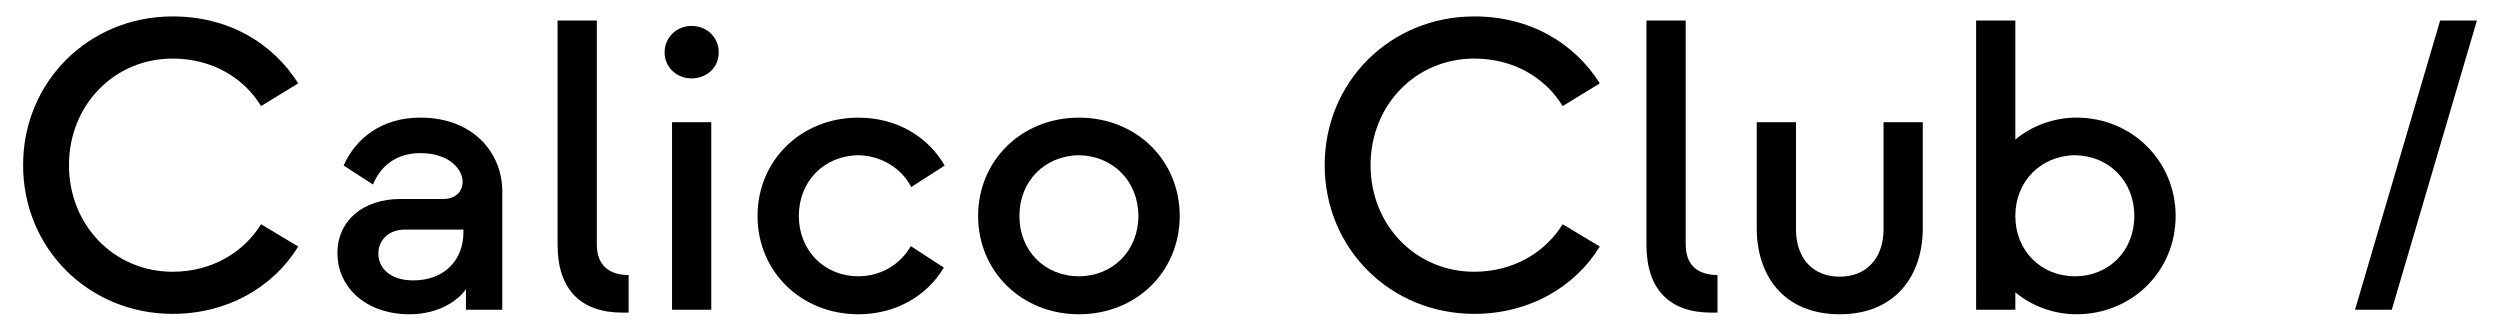
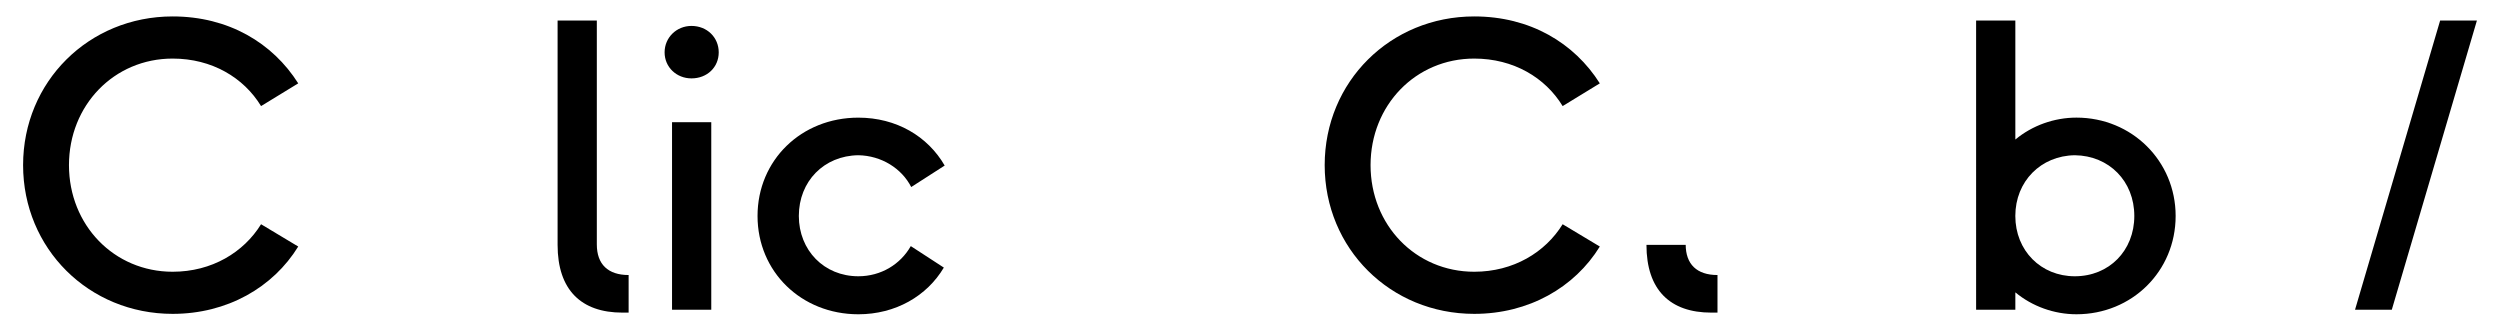
<svg xmlns="http://www.w3.org/2000/svg" id="Layer_1" x="0px" y="0px" viewBox="0 0 945 125" style="enable-background:new 0 0 945 125;" xml:space="preserve">
  <path d="M8.73,62.42c0-31.54,24.83-56.21,56.53-56.21c21.08,0,37.79,9.99,47.47,25.3l-14.05,8.59  c-6.56-10.77-18.58-17.96-33.42-17.96c-22.17,0-39.19,17.65-39.19,40.29s17.02,40.29,39.19,40.29c14.83,0,26.86-7.34,33.42-17.96  l14.05,8.43c-9.52,15.46-26.86,25.45-47.47,25.45C33.56,118.64,8.73,93.96,8.73,62.42z" />
-   <path d="M127.55,95.68c0-12.49,9.99-20.46,23.74-20.46h16.24c4.53,0,7.34-2.65,7.34-6.56c0-4.68-5.15-10.78-15.93-10.78  c-9.53,0-15.15,5.15-17.96,11.87l-11.09-7.18c4.53-10.15,14.21-18.11,29.05-18.11c19.99,0,30.92,13.43,30.92,27.8v44.82h-13.74  v-7.81c-2.65,4.06-10.15,9.53-21.24,9.53C138.17,118.79,127.55,108.49,127.55,95.68z M175.18,87.72v-0.94h-22.17  c-5.93,0-9.99,3.9-9.99,9.06c0,5.62,4.68,10.15,13.12,10.15C168,105.99,175.18,98.34,175.18,87.72z" />
  <path d="M235.29,118.17c-15.62,0-24.52-8.59-24.52-25.61V7.77h14.83V92.4c0,7.5,4.22,11.56,12.02,11.56v14.21H235.29z" />
  <path d="M251.22,19.79c0-5.62,4.53-9.99,10.15-9.99c5.93,0,10.31,4.37,10.31,9.99s-4.37,9.84-10.31,9.84  C255.75,29.63,251.22,25.41,251.22,19.79z M254.03,117.08V46.18h14.83v70.89H254.03z" />
  <path d="M286.35,81.63c0-21.08,16.55-37.16,38.1-37.16c14.37,0,26.23,7.03,32.64,18.11l-12.65,8.12  c-3.59-7.03-11.24-11.87-19.99-12.02c-12.96,0.16-22.49,9.84-22.49,22.95c0,12.96,9.53,22.8,22.49,22.8  c8.59,0,15.93-4.53,19.83-11.4l12.49,8.12c-6.4,10.77-18.27,17.65-32.32,17.65C302.9,118.79,286.35,102.71,286.35,81.63z" />
-   <path d="M369.73,81.63c0-21.08,16.55-37.16,38.1-37.16c21.71,0,38.1,16.08,38.1,37.16c0,21.08-16.4,37.16-38.1,37.16  C386.28,118.79,369.73,102.71,369.73,81.63z M430.31,81.63c0-13.12-9.68-22.8-22.49-22.95c-12.96,0.16-22.49,9.84-22.49,22.95  s9.53,22.8,22.49,22.8C420.63,104.43,430.31,94.75,430.31,81.63z" />
  <path d="M500.73,62.42c0-31.54,24.83-56.21,56.53-56.21c21.08,0,37.79,9.99,47.47,25.3l-14.05,8.59  c-6.56-10.77-18.58-17.96-33.42-17.96c-22.17,0-39.19,17.65-39.19,40.29s17.02,40.29,39.19,40.29c14.83,0,26.86-7.34,33.42-17.96  l14.05,8.43c-9.52,15.46-26.86,25.45-47.47,25.45C525.56,118.64,500.73,93.96,500.73,62.42z" />
-   <path d="M646.88,118.17c-15.61,0-24.52-8.59-24.52-25.61V7.77h14.83V92.4c0,7.5,4.22,11.56,12.02,11.56v14.21H646.88z" />
-   <path d="M664.05,86.31V46.18h14.83v40.44c0,10.93,6.25,17.96,16.55,17.96c10.15,0,16.55-7.03,16.55-17.96V46.18h14.83v40.13  c0,17.8-10.31,32.48-31.39,32.48C674.2,118.79,664.05,104.11,664.05,86.31z" />
+   <path d="M646.88,118.17c-15.61,0-24.52-8.59-24.52-25.61h14.83V92.4c0,7.5,4.22,11.56,12.02,11.56v14.21H646.88z" />
  <path d="M822.39,81.63c0,20.92-16.55,37.16-37.48,37.16c-8.43,0-16.71-2.97-23.11-8.28v6.56h-14.83V7.77h14.83v44.97  c6.4-5.31,14.68-8.28,23.11-8.28C805.83,44.46,822.39,60.86,822.39,81.63z M806.77,81.63c0-13.12-9.52-22.8-22.49-22.95  c-12.8,0.16-22.49,9.84-22.49,22.95s9.68,22.8,22.49,22.8C797.24,104.43,806.77,94.75,806.77,81.63z" />
  <path d="M890.2,117.08L922.37,7.77h13.9L904.1,117.08H890.2z" />
</svg>